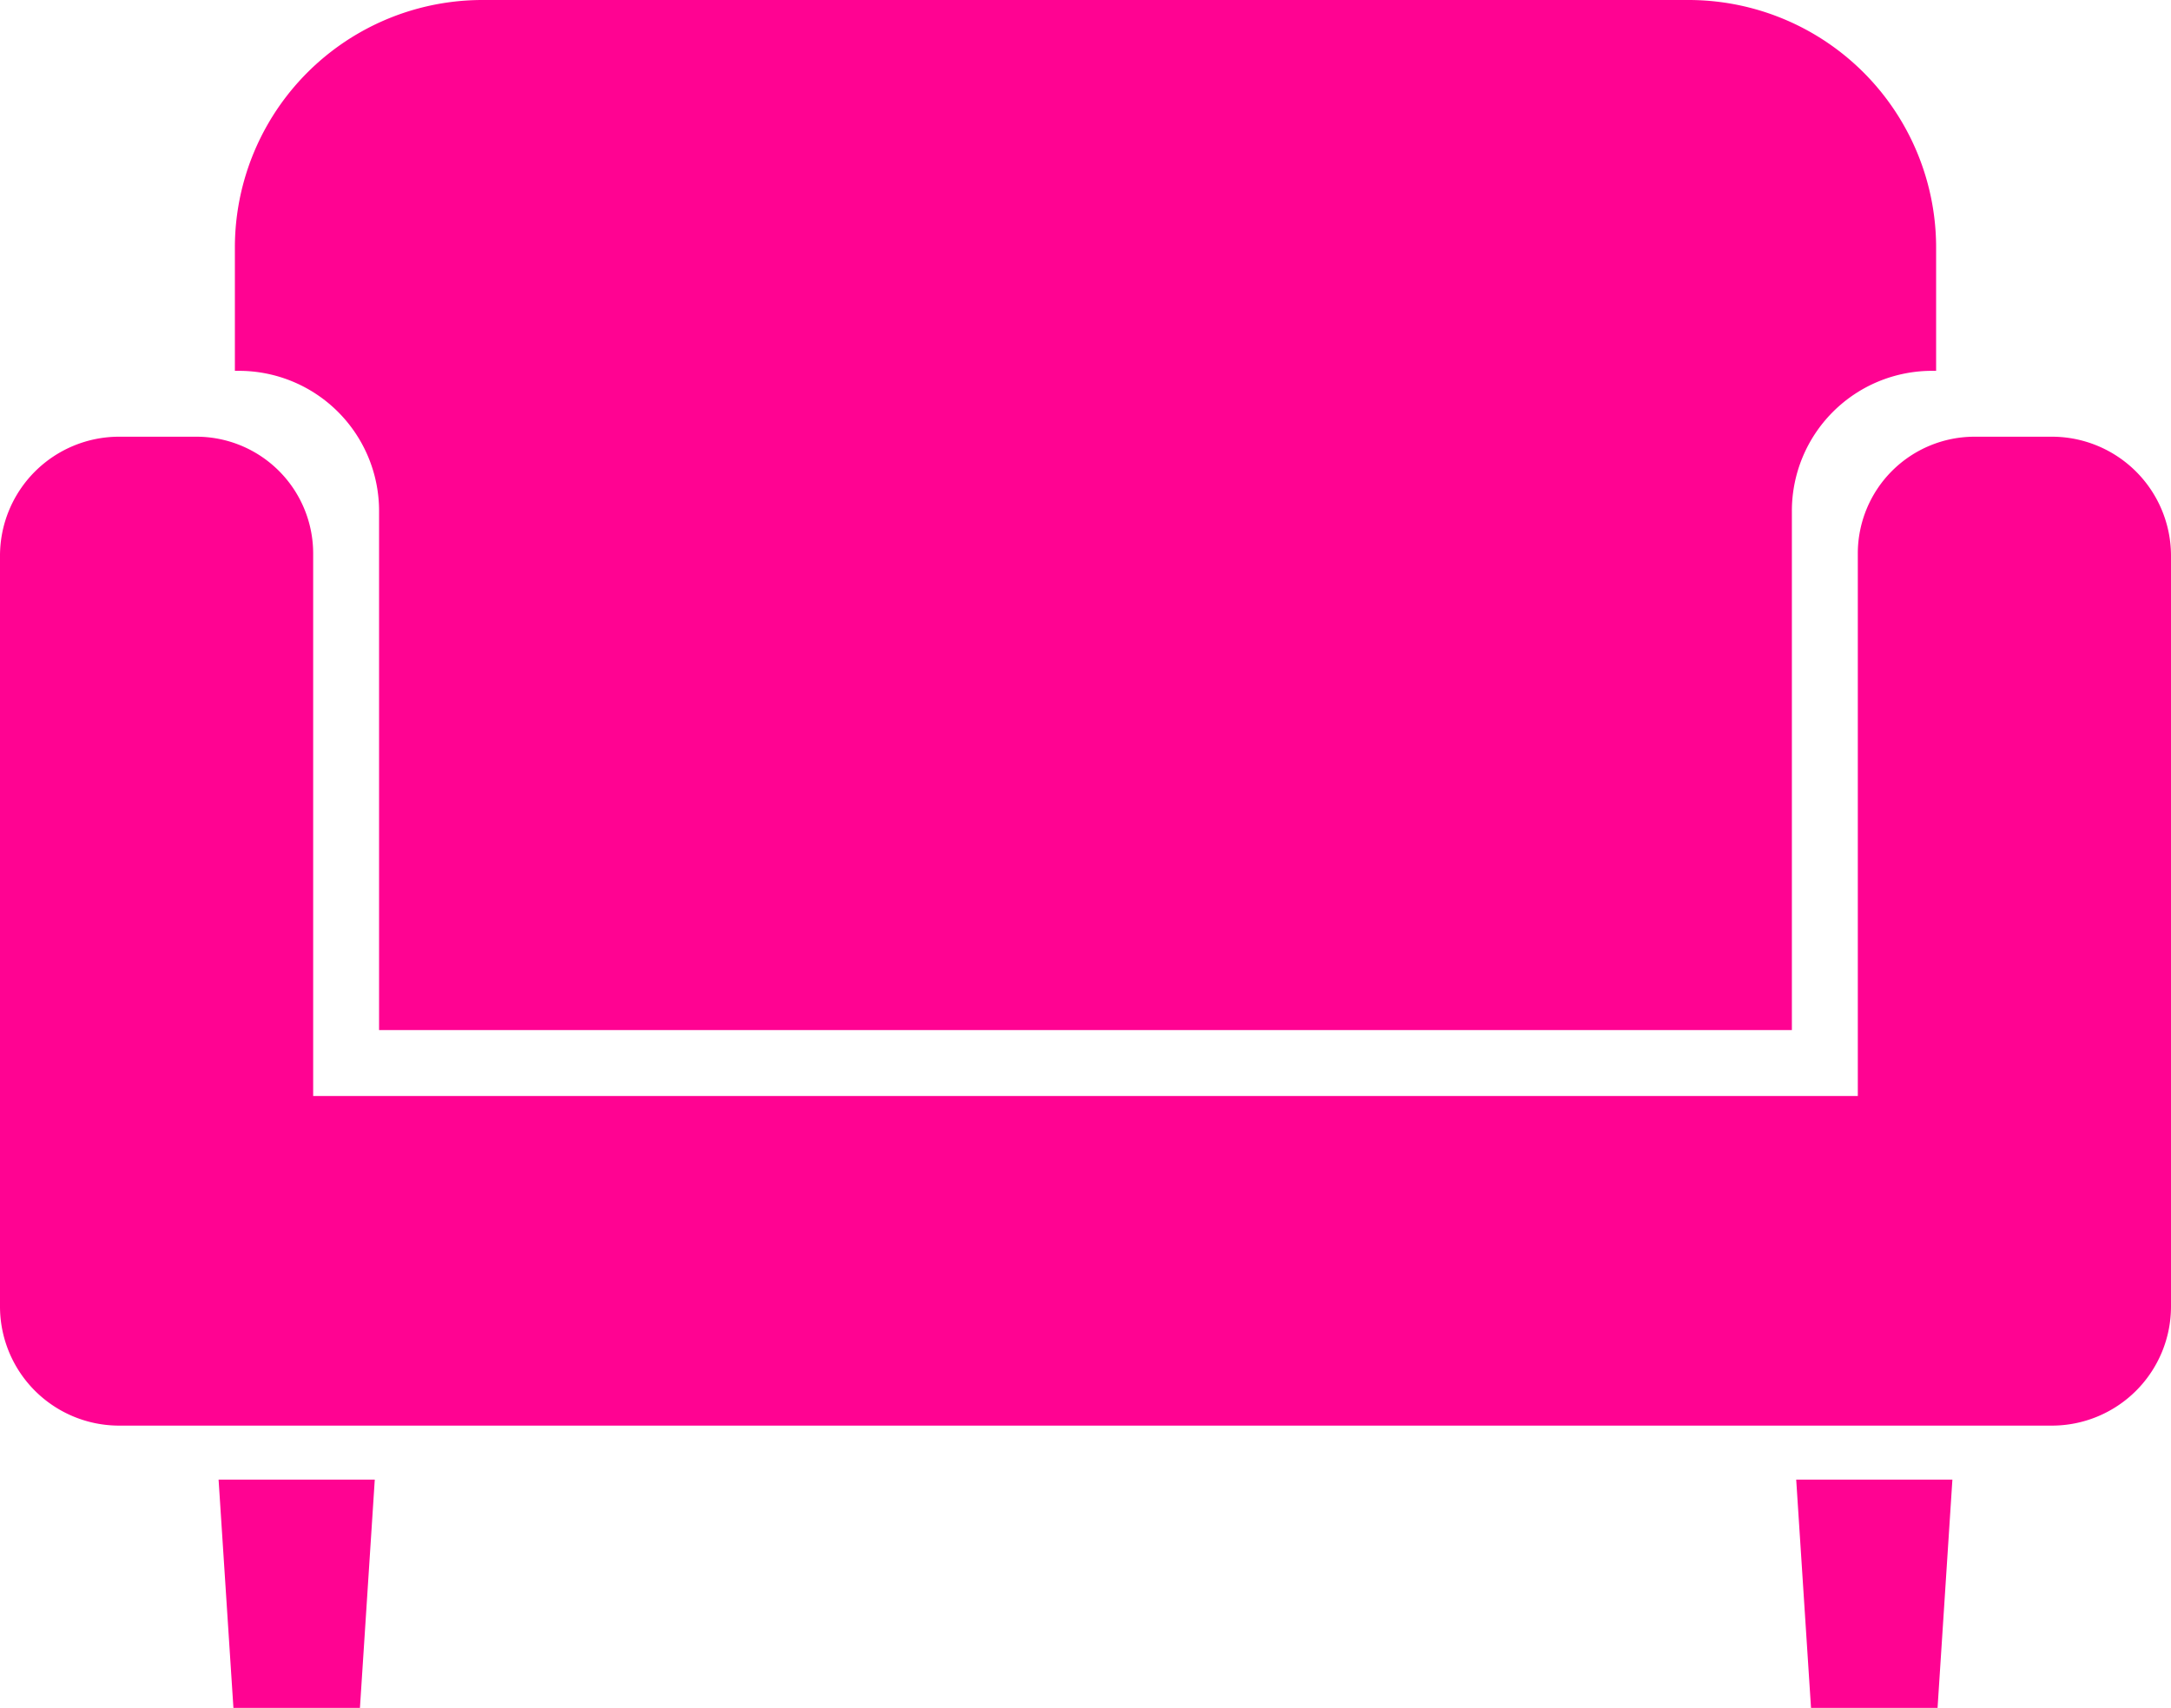
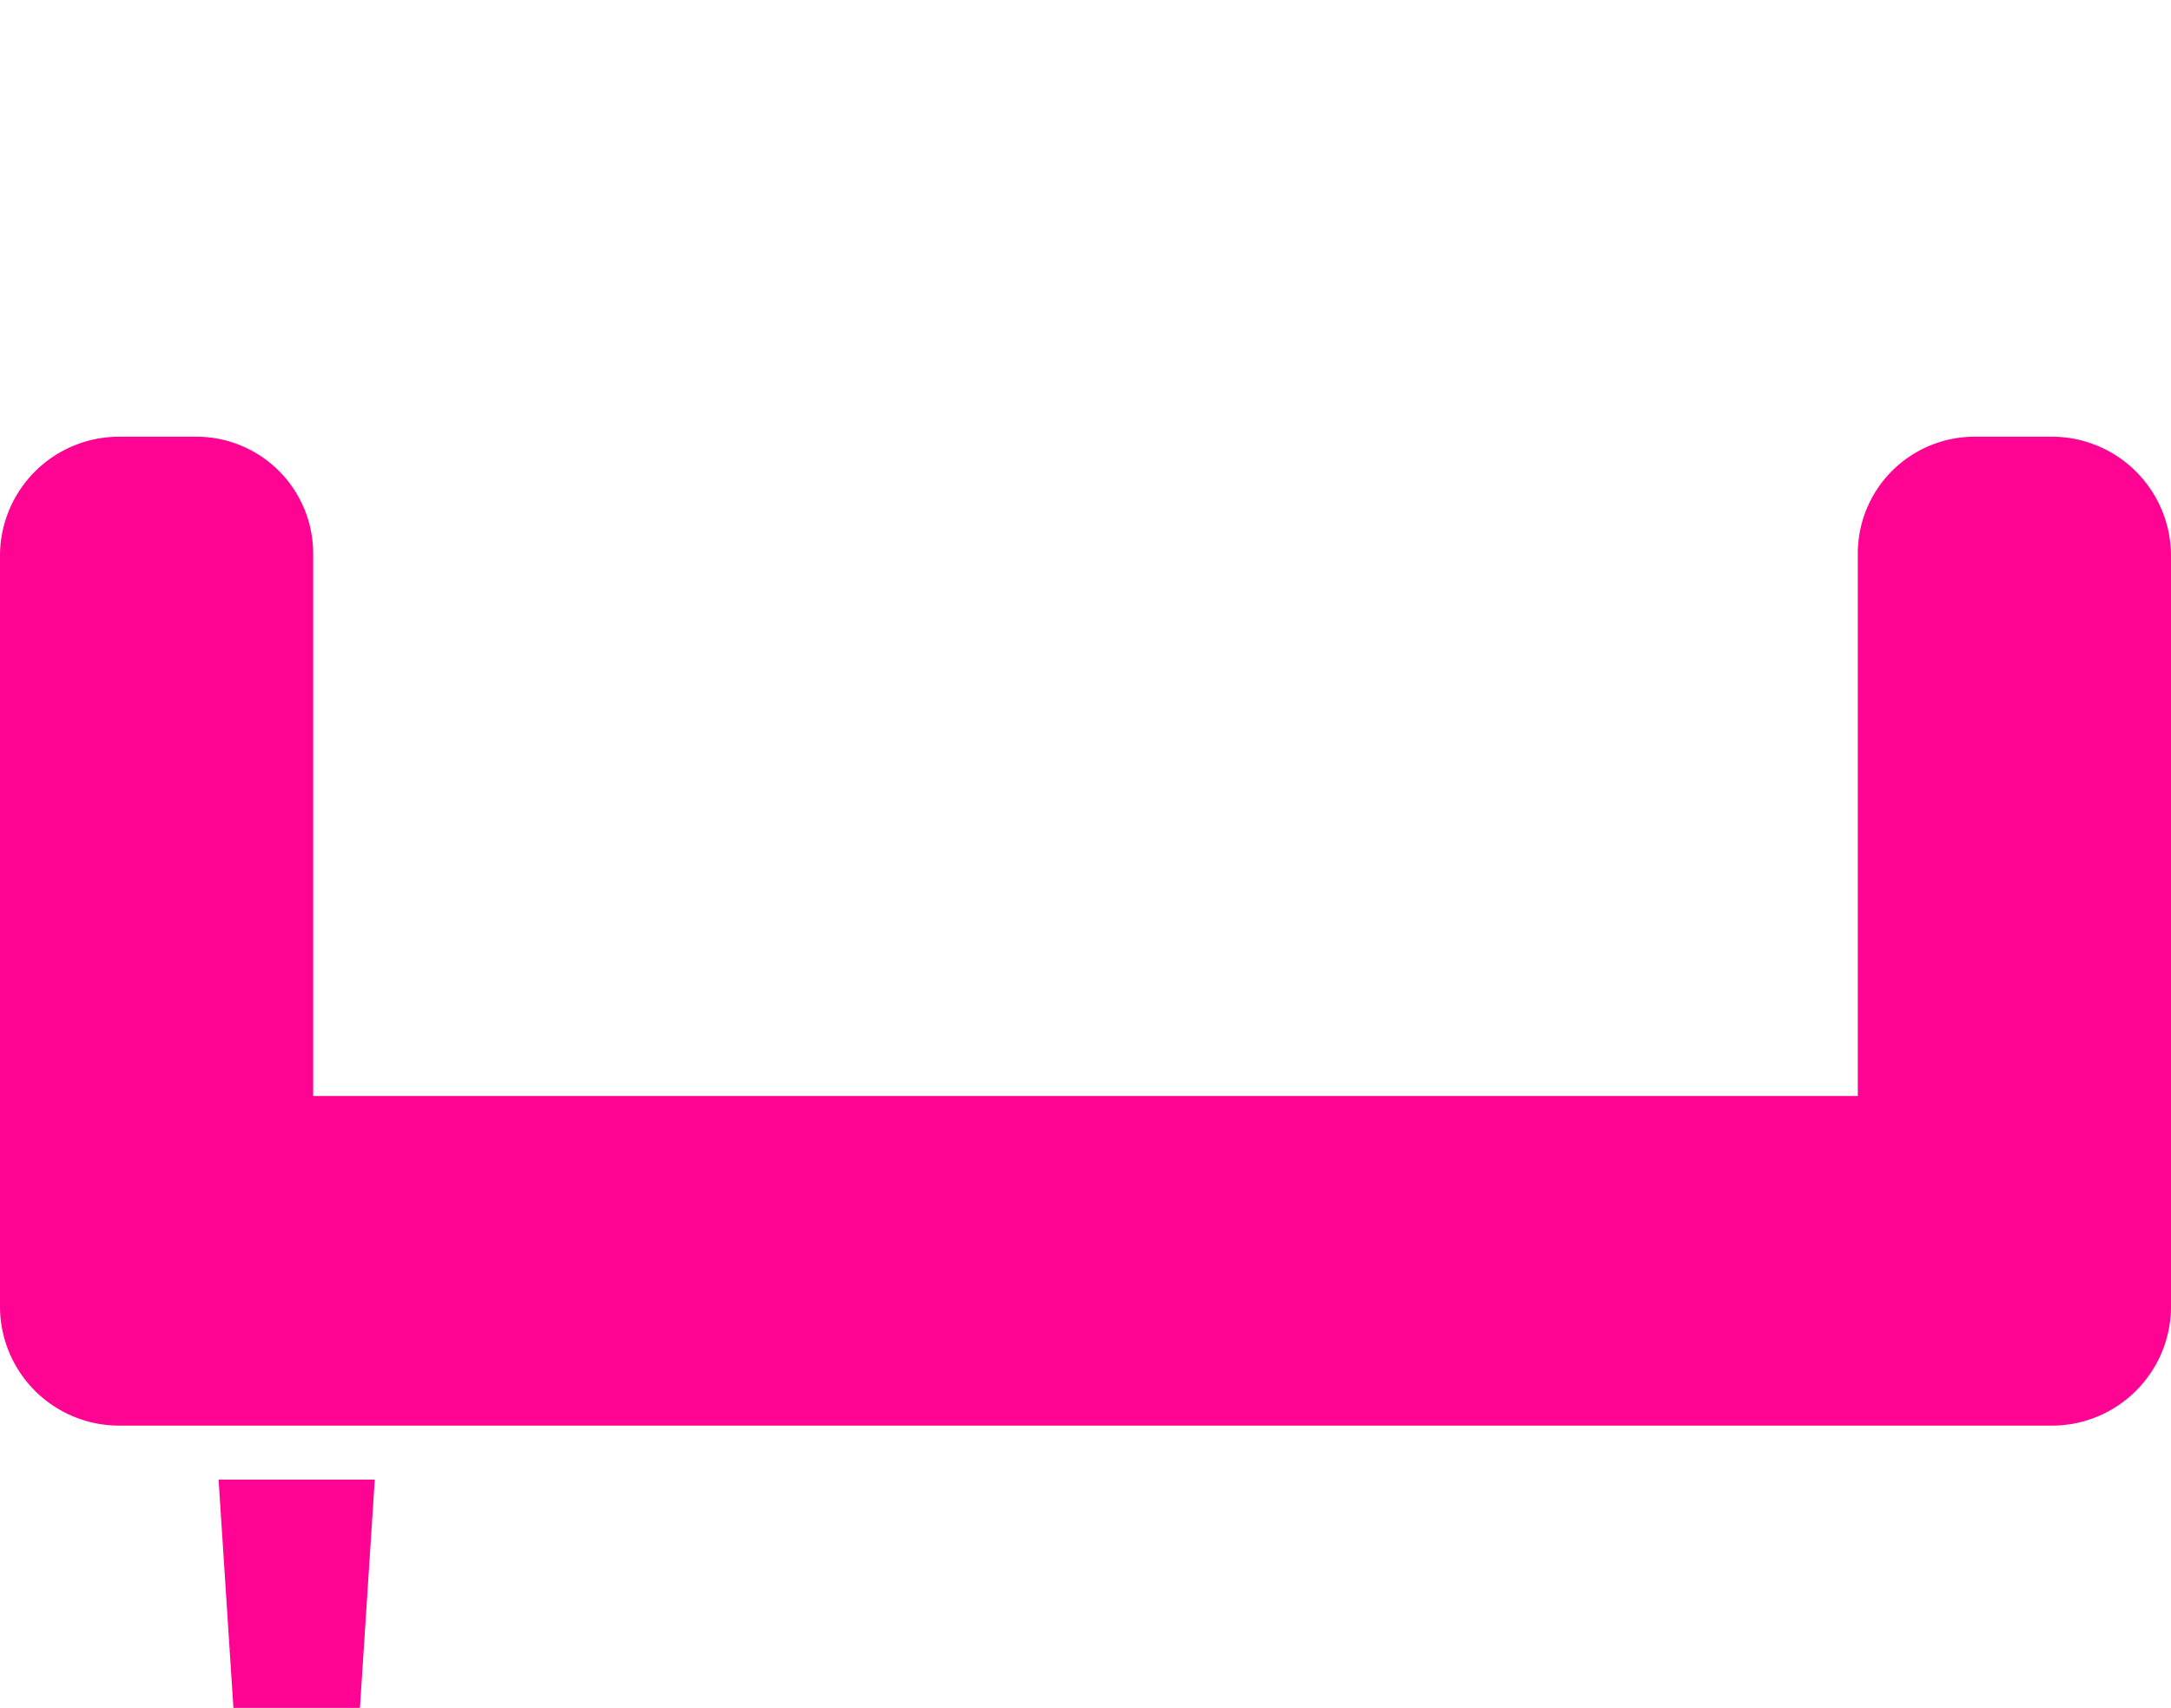
<svg xmlns="http://www.w3.org/2000/svg" width="87.791" height="69.069" viewBox="0 0 87.791 69.069">
  <g id="chair" transform="translate(0 -54.593)">
    <path id="パス_59" data-name="パス 59" d="M82.972,157.6H79.85a4.724,4.724,0,0,0-4.724,4.724v21.938H12.664V162.325A4.724,4.724,0,0,0,7.94,157.6H4.818A4.818,4.818,0,0,0,0,162.42v30.355a4.819,4.819,0,0,0,4.818,4.818H82.973a4.819,4.819,0,0,0,4.818-4.818V162.42A4.819,4.819,0,0,0,82.972,157.6Z" transform="translate(0 -85.346)" fill="#ff0392" />
    <path id="パス_60" data-name="パス 60" d="M52.147,412.8h5.116l.6-9.232H51.547Z" transform="translate(-42.708 -289.137)" fill="#ff0392" />
-     <path id="パス_61" data-name="パス 61" d="M424.208,412.8h5.117l.6-9.232h-6.316Z" transform="translate(-350.974 -289.137)" fill="#ff0392" />
-     <path id="パス_62" data-name="パス 62" d="M61.224,75.258V96.251h57.131V75.258a5.667,5.667,0,0,1,5.668-5.668h.165V64.606a10.013,10.013,0,0,0-10.014-10.013H65.407A10.013,10.013,0,0,0,55.393,64.606V69.59h.164A5.668,5.668,0,0,1,61.224,75.258Z" transform="translate(-45.895)" fill="#ff0392" />
  </g>
</svg>